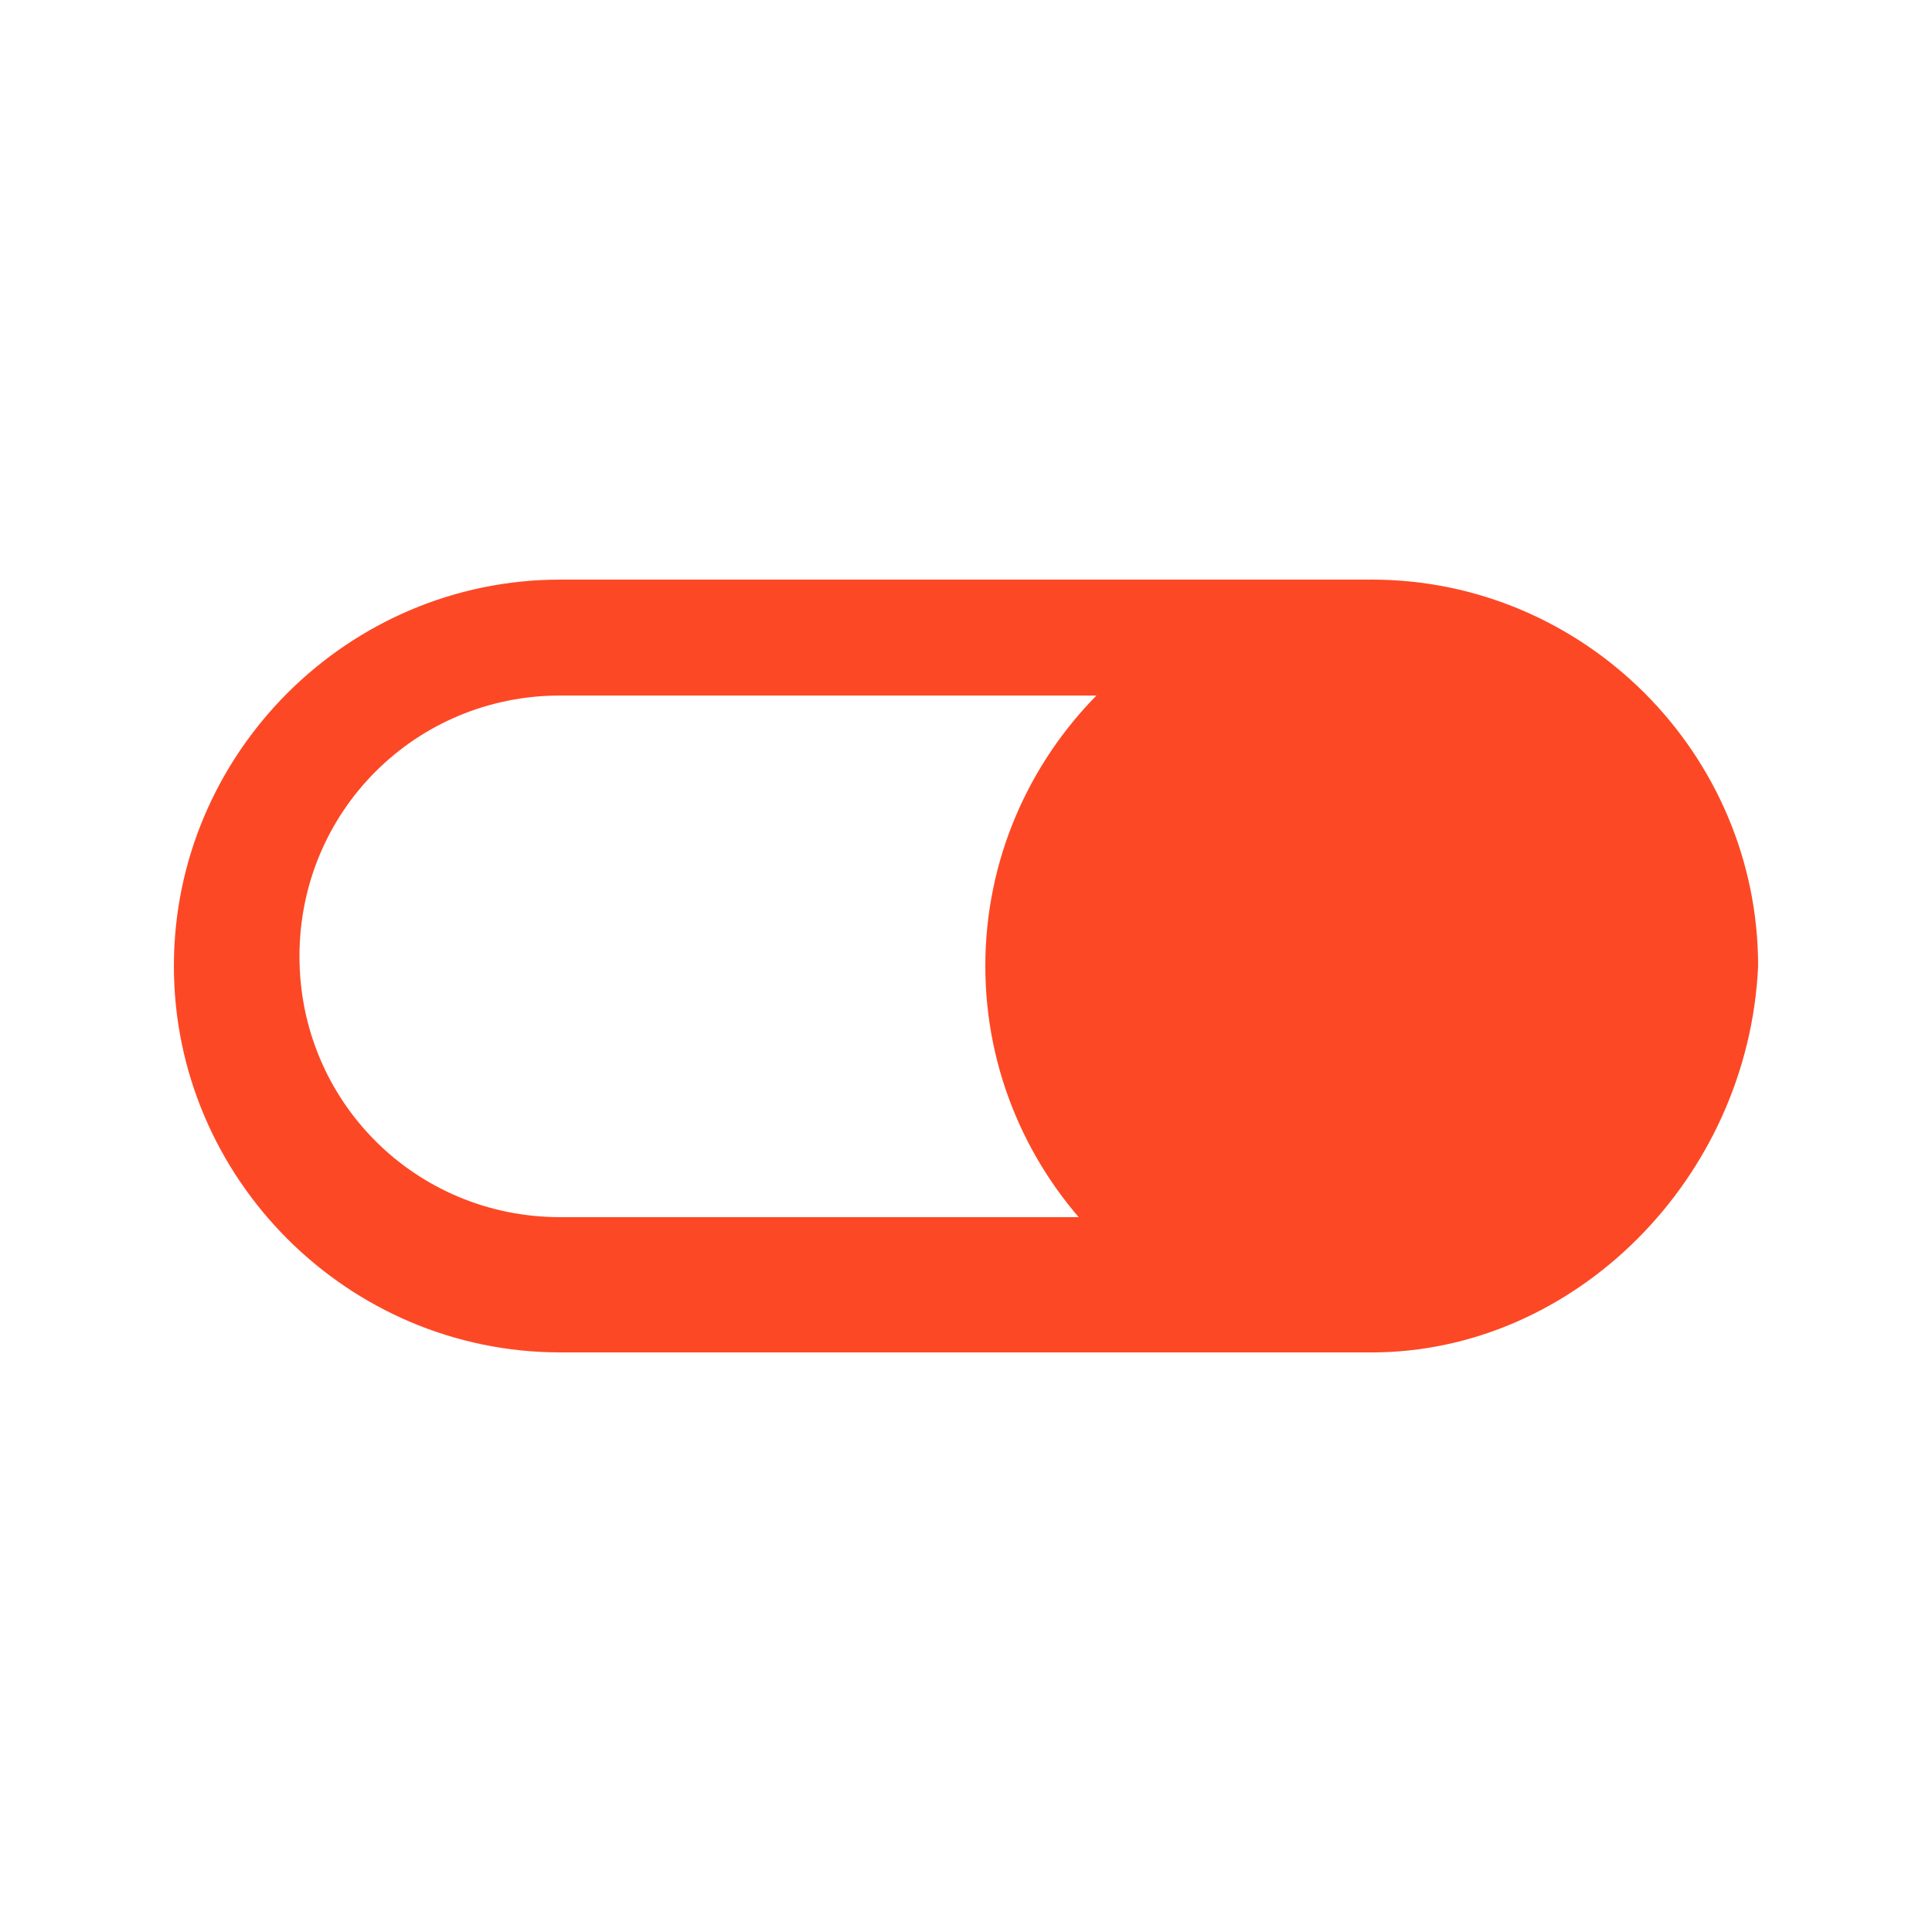
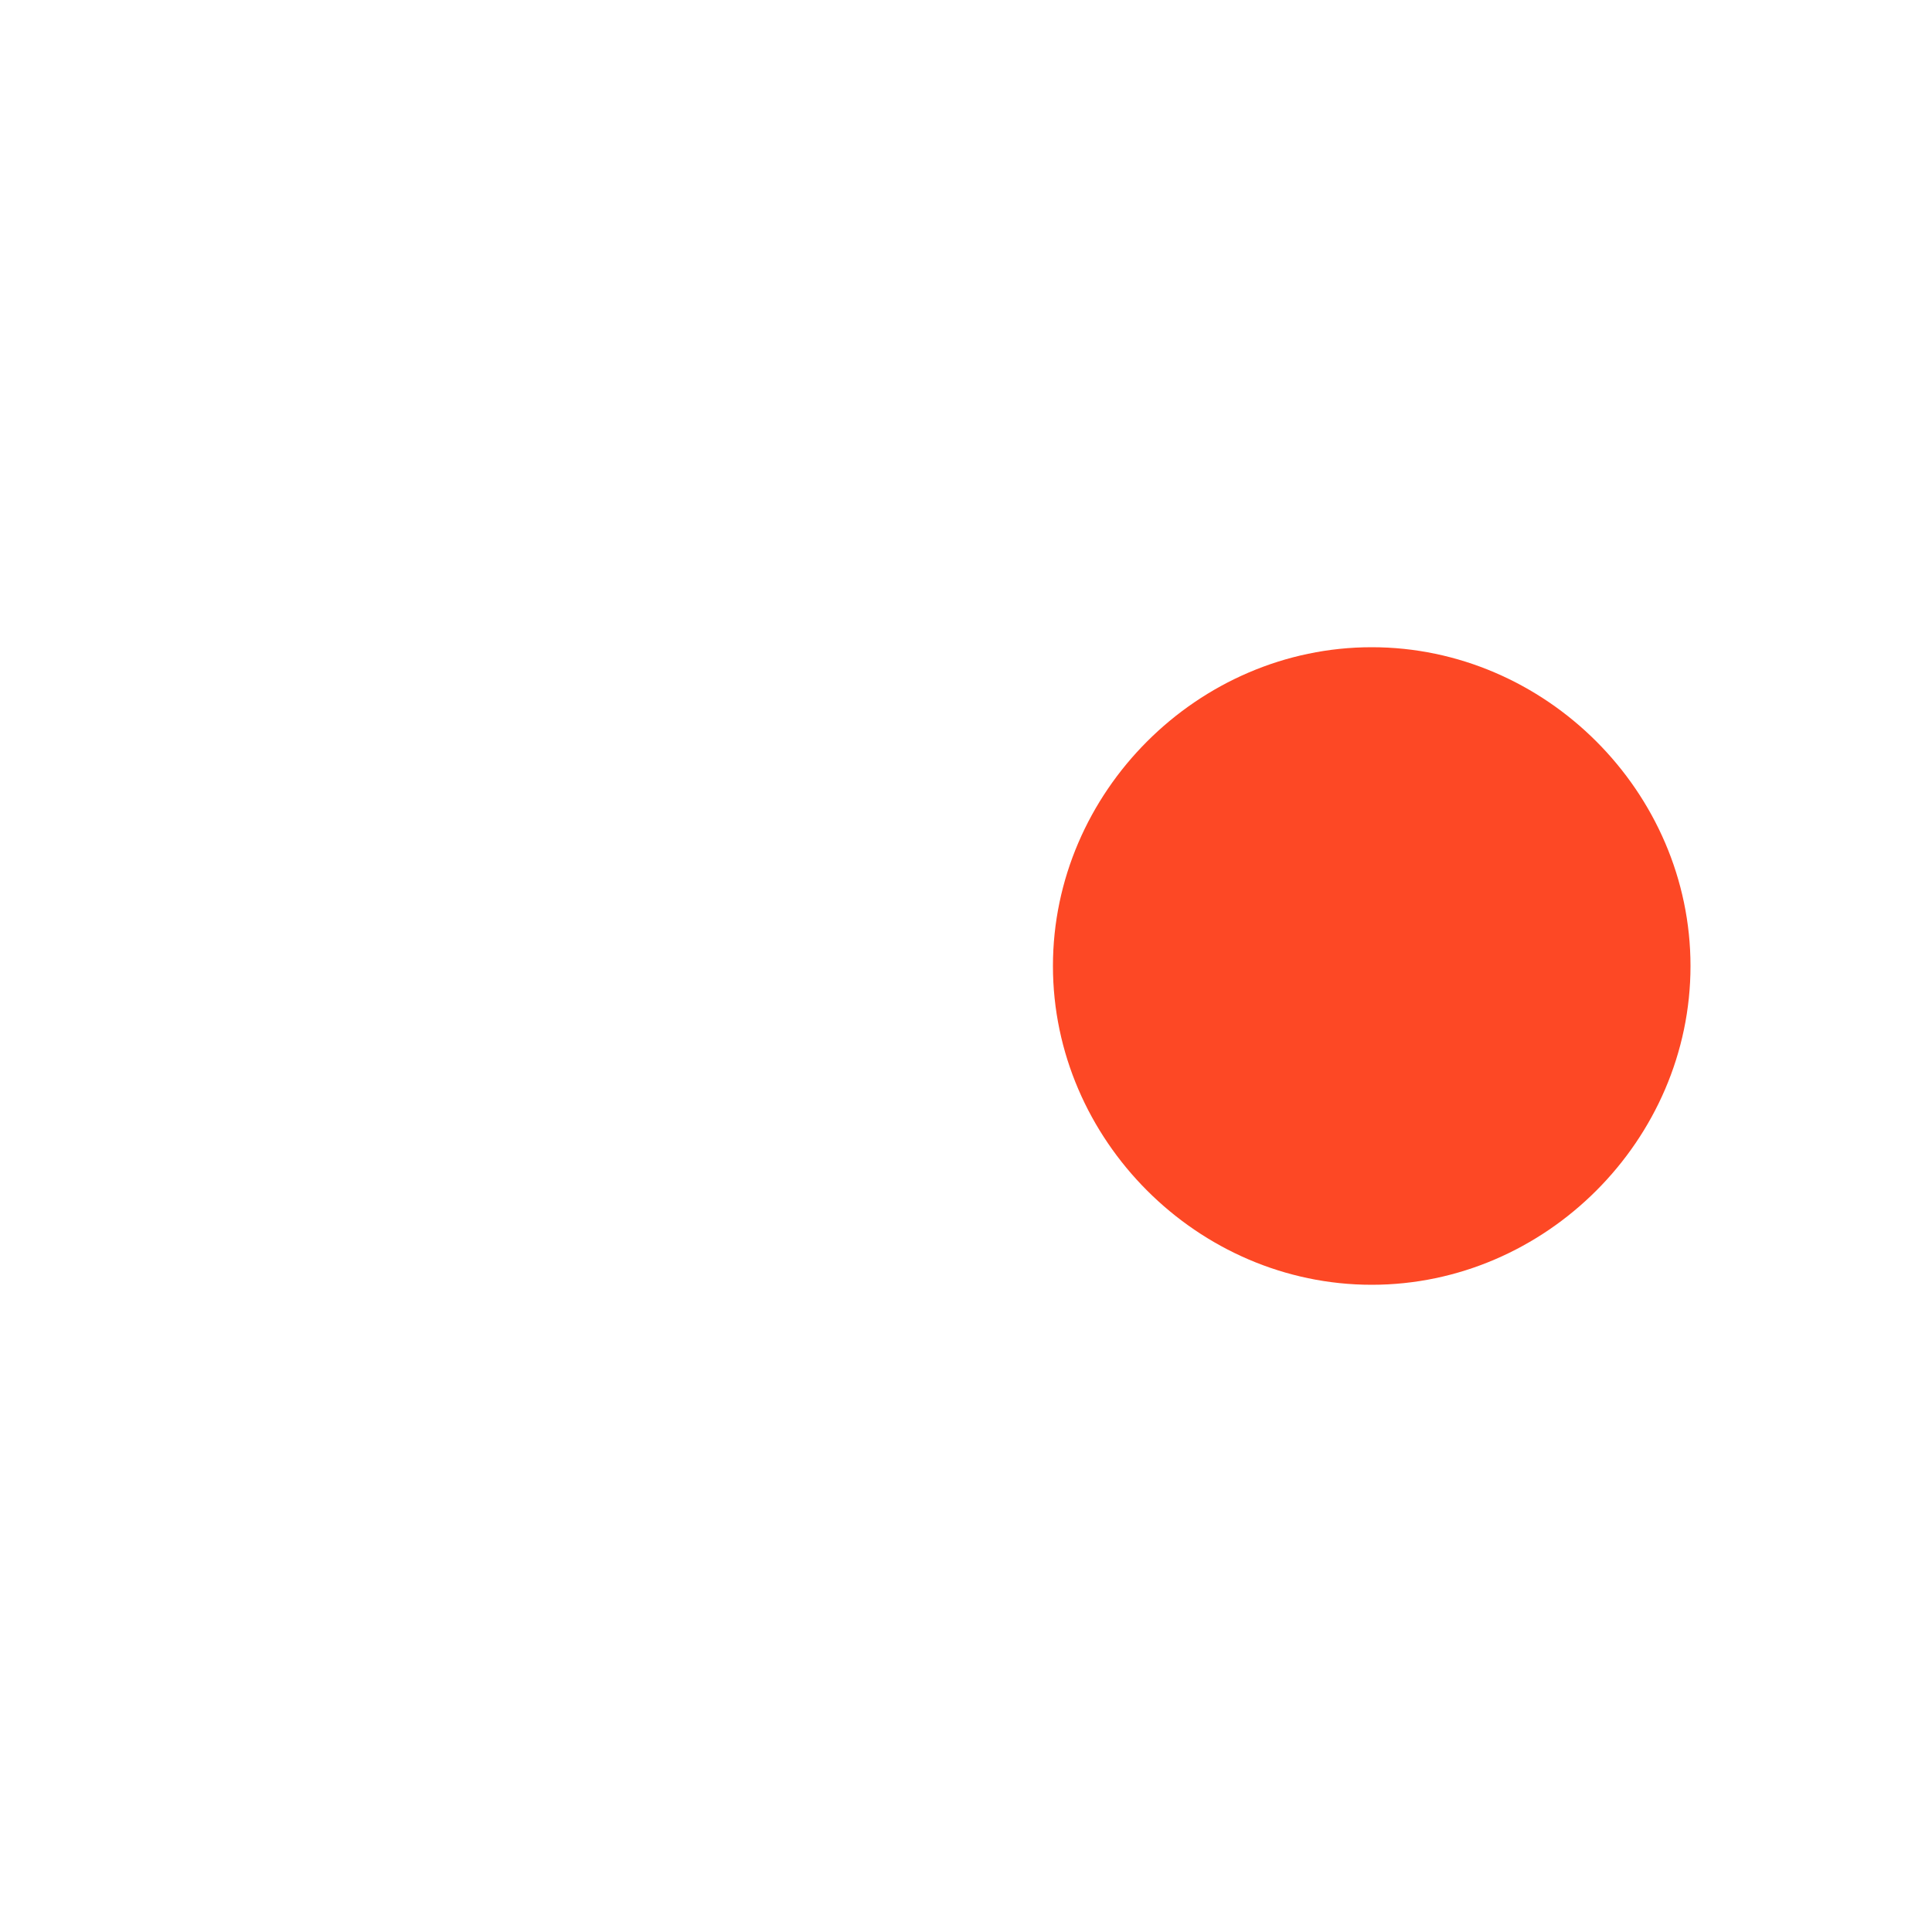
<svg xmlns="http://www.w3.org/2000/svg" version="1.1" id="Слой_1" x="0px" y="0px" viewBox="0 0 20 20" style="enable-background:new 0 0 20 20;" xml:space="preserve">
  <style type="text/css"> .st0{fill:#FD4825;} </style>
-   <path class="st0" d="M14.2,14H5.8c-2.2,0-4-1.8-4-4c0-2.2,1.8-4,4-4h8.3c0.3,0,0.6,0.3,0.6,0.6s-0.3,0.6-0.6,0.6H5.8 c-1.5,0-2.7,1.2-2.7,2.7c0,1.5,1.2,2.7,2.7,2.7h8.3c0.3,0,0.6,0.3,0.6,0.6S14.5,14,14.2,14z" />
  <g>
    <path class="st0" d="M17.5,10c0,1.8-1.5,3.3-3.3,3.3s-3.3-1.5-3.3-3.3c0-1.8,1.5-3.3,3.3-3.3S17.5,8.2,17.5,10z" />
-     <path class="st0" d="M14.2,14c-2.2,0-4-1.8-4-4c0-2.2,1.8-4,4-4s4,1.8,4,4C18.1,12.2,16.3,14,14.2,14z M14.2,7.3 c-1.5,0-2.7,1.2-2.7,2.7c0,1.5,1.2,2.7,2.7,2.7s2.7-1.2,2.7-2.7C16.9,8.5,15.7,7.3,14.2,7.3z" />
  </g>
</svg>